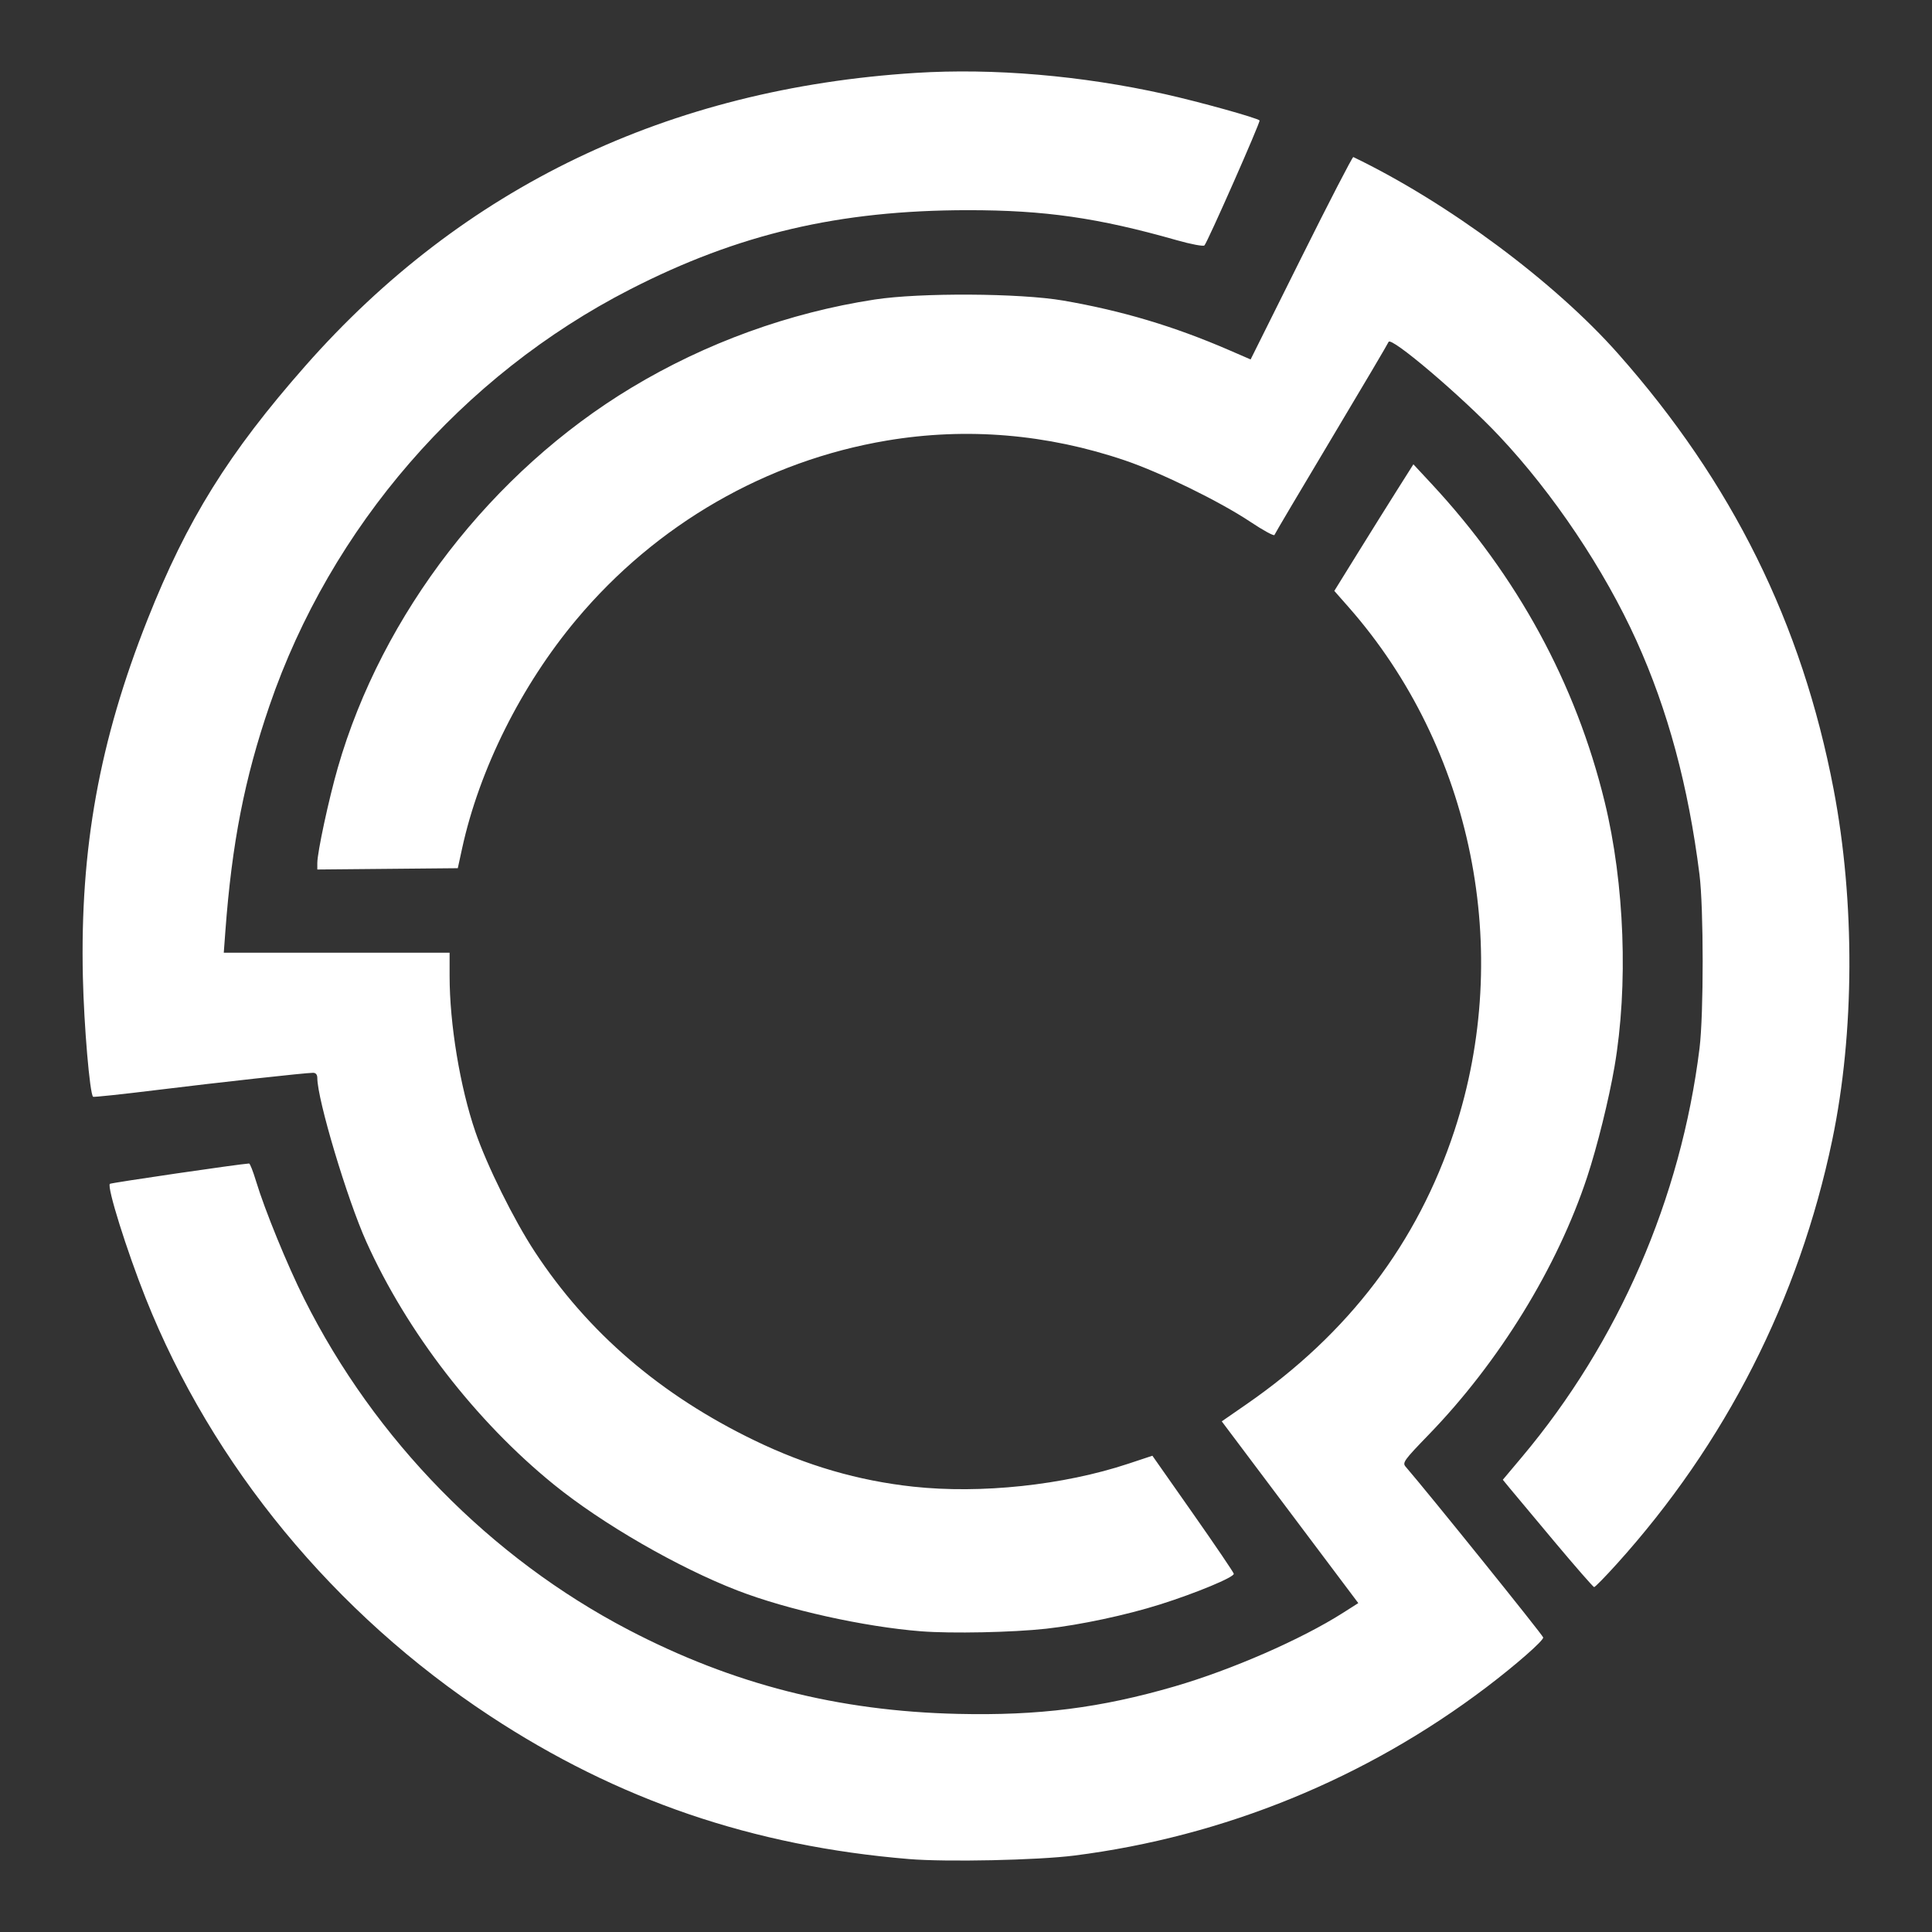
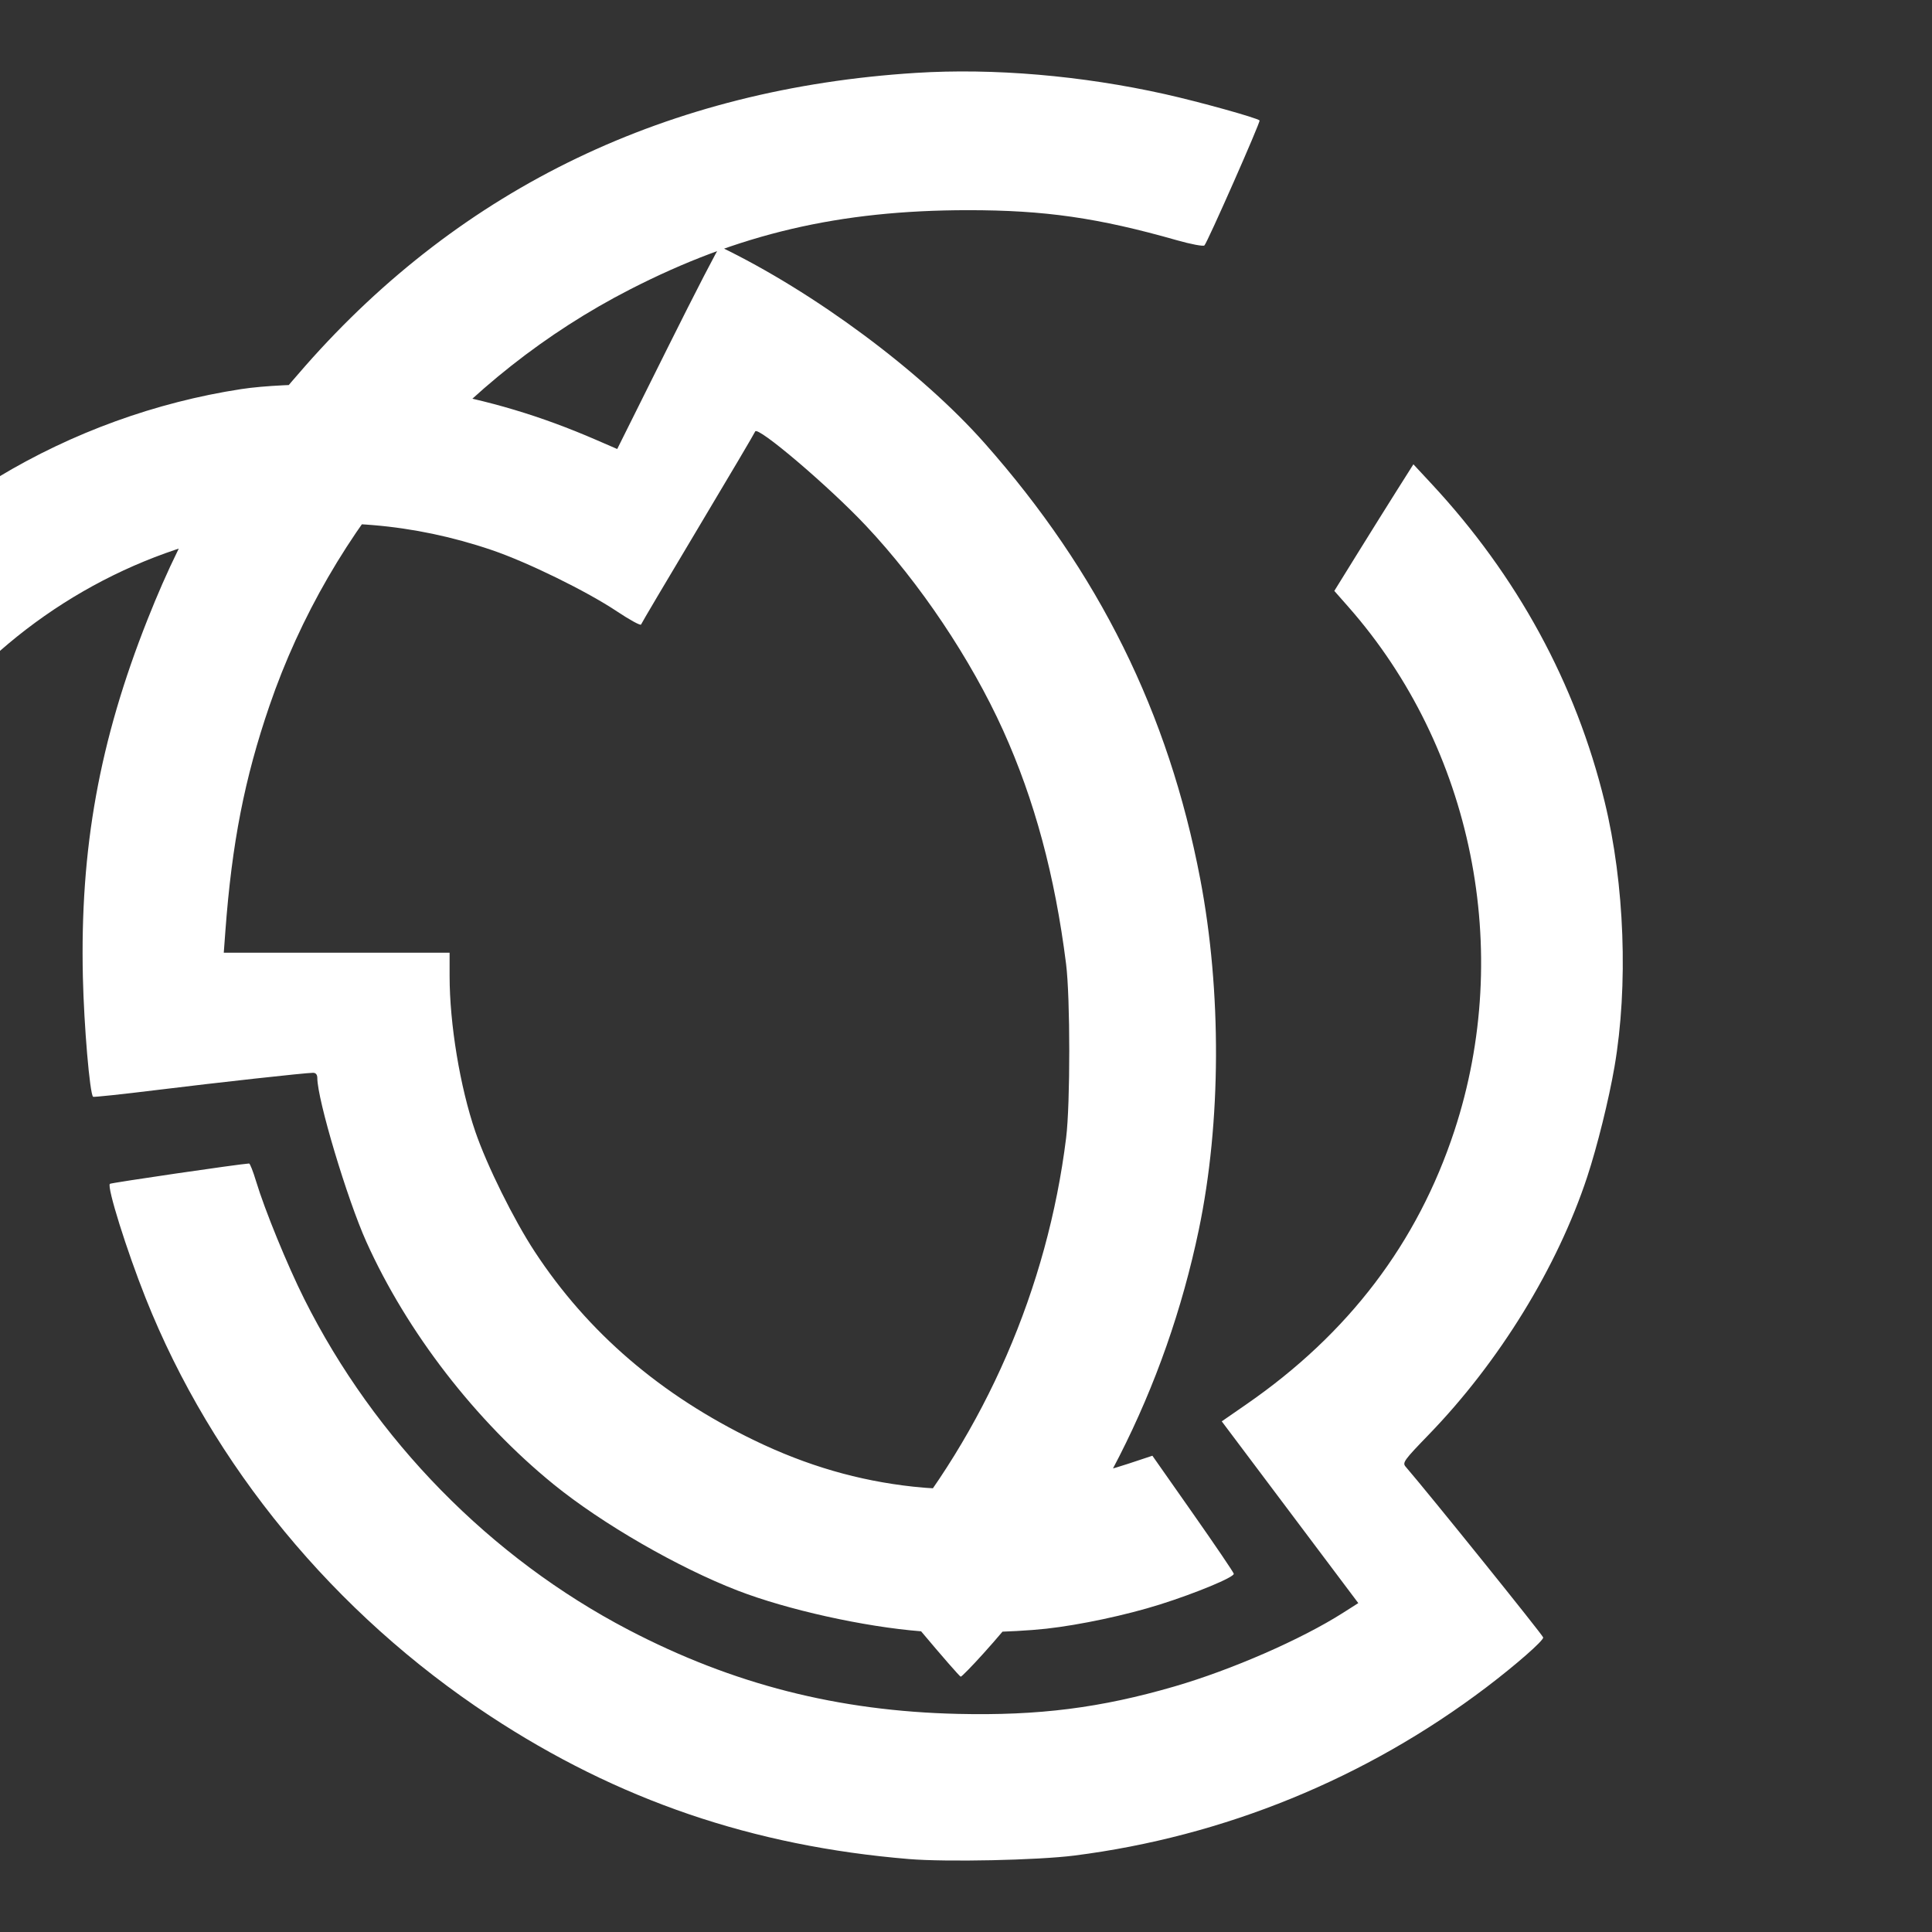
<svg xmlns="http://www.w3.org/2000/svg" width="1080" height="1080" viewBox="0 0 1080 1080" version="1.1" id="svg1" xml:space="preserve">
  <rect x="0" y="0" width="1080" height="1080" fill="#333333" stroke="none" />
  <defs id="defs1" />
  <g id="layer1">
-     <path style="fill:#ffffff;stroke-width:1.369;fill-opacity:1" d="M 508.113,1039.222 C 420.774,1031.978 345.359,1006.22 273.929,959.236 186.906,901.996 118.614,819.138 81.425,725.676 70.779,698.919 59.691,663.504 61.418,661.776 c 0.58,-0.58 72.534,-11.098 77.824,-11.376 0.492,-0.026 2.242,4.421 3.89,9.882 4.867,16.127 17.496,46.983 26.97,65.898 39.418,78.69 104.06,144.633 181.297,184.942 58.283,30.418 117.031,45.401 184.103,46.953 45.17,1.046 79.702,-3.33 121.006,-15.334 31.968,-9.29 70.929,-26.308 94.287,-41.186 l 8.5,-5.413 -38.162,-50.797 -38.162,-50.797 13.913,-9.629 C 753.846,745.5 792.37,694.818 812.994,632.165 846.14,531.477 823.258,418.208 753.841,339.347 l -7.951,-9.032 13.07,-21.097 c 7.189,-11.603 17.135,-27.526 22.103,-35.384 l 9.033,-14.287 10.101,10.863 c 48.024,51.65 80.699,111.666 96.828,177.849 11.147,45.74 13.26,102.811 5.483,148.082 -3.142,18.289 -9.658,44.581 -15.253,61.544 -16.647,50.474 -49.214,103.45 -88.568,144.075 -13.768,14.213 -14.846,15.699 -12.962,17.883 12.997,15.063 76.819,94.294 76.935,95.511 0.17,1.79 -15.332,15.378 -31.721,27.805 -67.32,51.043 -146.726,83.48 -230.384,94.109 -20.554,2.611 -71.525,3.689 -92.441,1.954 z m 6.788,-127.314 C 483.076,909.406 440.11,899.867 412.37,889.145 378.951,876.228 336.539,851.748 309.469,829.752 265.868,794.323 227.483,744.609 204.791,694.177 c -10.746,-23.881 -27.411,-79.56 -27.411,-91.579 0,-1.873 -0.858,-2.909 -2.397,-2.895 -4.475,0.041 -52.925,5.379 -87.743,9.668 -19.071,2.349 -34.917,4.029 -35.212,3.734 -1.858,-1.858 -5.076,-39.602 -5.699,-66.834 C 44.685,474.317 55.532,414.287 82.457,346.344 104.575,290.532 127.709,253.34 170.64,204.582 258.662,104.612 373.582,49.456 512.008,40.743 c 43.311,-2.726 92.671,1.486 139.217,11.88 19.089,4.263 51.432,13.259 52.882,14.709 0.662,0.662 -29.12,68.157 -30.828,69.865 -0.632,0.632 -7.548,-0.671 -15.368,-2.896 -44.06,-12.539 -73.873,-16.828 -116.823,-16.809 -71.992,0.032 -128.334,13.242 -188.892,44.288 -93.991,48.186 -167.324,132.846 -201.543,232.672 -13.951,40.698 -21.022,76.85 -24.674,126.141 l -0.888,11.983 h 63.12 63.12 v 13.064 c 0,26.755 5.83,61.986 14.394,86.989 6.468,18.884 21.454,49.162 33.173,67.025 29.66,45.21 70.401,80.204 122.935,105.594 29.097,14.063 57.976,22.471 88.621,25.801 37.868,4.116 84.037,-0.804 120.256,-12.814 l 13.486,-4.472 22.664,32.304 c 12.465,17.767 22.741,32.921 22.836,33.674 0.242,1.93 -20.966,10.755 -41.211,17.147 -18.908,5.97 -44.744,11.478 -63.682,13.575 -18.669,2.068 -52.951,2.775 -69.904,1.442 z m 354.074,-50.066 c -11.675,-13.916 -22.951,-27.405 -25.057,-29.976 l -3.83,-4.675 10.718,-12.754 c 53.964,-64.216 88.84,-144.498 99.242,-228.45 2.355,-19.009 2.334,-78.48 -0.034,-97.234 -6.244,-49.439 -17.642,-91.718 -35.19,-130.534 -18.009,-39.835 -46.552,-82.406 -76.764,-114.492 -20.744,-22.03 -60.7,-56.001 -61.841,-52.578 -0.268,0.803 -14.626,25.107 -31.907,54.01 -17.281,28.902 -31.63,53.151 -31.885,53.885 -0.255,0.734 -6.273,-2.542 -13.372,-7.279 -17.01,-11.351 -50.012,-27.528 -70.098,-34.36 -43.599,-14.829 -88.715,-18.601 -133.17,-11.134 -67.439,11.328 -128.898,46.758 -173.561,100.056 -30.844,36.807 -54.281,83.753 -63.926,128.048 l -2.386,10.956 -39.267,0.363 -39.267,0.363 v -3.615 c 0,-5.945 6.421,-35.812 11.465,-53.327 24.754,-85.961 86.158,-165.408 164.174,-212.413 41.543,-25.03 88.189,-41.937 135.922,-49.266 25.378,-3.896 81.264,-3.583 105.451,0.591 32.821,5.664 61.95,14.37 92.758,27.723 l 11.958,5.183 28.282,-56.774 c 15.555,-31.226 28.662,-56.591 29.127,-56.367 52.763,25.416 112.485,69.773 148.028,109.944 63.824,72.133 102.711,150.72 120.445,243.411 12.054,63.005 11.769,136.216 -0.765,196.198 -18.568,88.858 -59.625,169.596 -120.538,237.04 -6.405,7.091 -12.059,12.863 -12.564,12.827 -0.506,-0.037 -10.472,-11.452 -22.147,-25.368 z" id="path1" />
+     <path style="fill:#ffffff;stroke-width:1.369;fill-opacity:1" d="M 508.113,1039.222 C 420.774,1031.978 345.359,1006.22 273.929,959.236 186.906,901.996 118.614,819.138 81.425,725.676 70.779,698.919 59.691,663.504 61.418,661.776 c 0.58,-0.58 72.534,-11.098 77.824,-11.376 0.492,-0.026 2.242,4.421 3.89,9.882 4.867,16.127 17.496,46.983 26.97,65.898 39.418,78.69 104.06,144.633 181.297,184.942 58.283,30.418 117.031,45.401 184.103,46.953 45.17,1.046 79.702,-3.33 121.006,-15.334 31.968,-9.29 70.929,-26.308 94.287,-41.186 l 8.5,-5.413 -38.162,-50.797 -38.162,-50.797 13.913,-9.629 C 753.846,745.5 792.37,694.818 812.994,632.165 846.14,531.477 823.258,418.208 753.841,339.347 l -7.951,-9.032 13.07,-21.097 c 7.189,-11.603 17.135,-27.526 22.103,-35.384 l 9.033,-14.287 10.101,10.863 c 48.024,51.65 80.699,111.666 96.828,177.849 11.147,45.74 13.26,102.811 5.483,148.082 -3.142,18.289 -9.658,44.581 -15.253,61.544 -16.647,50.474 -49.214,103.45 -88.568,144.075 -13.768,14.213 -14.846,15.699 -12.962,17.883 12.997,15.063 76.819,94.294 76.935,95.511 0.17,1.79 -15.332,15.378 -31.721,27.805 -67.32,51.043 -146.726,83.48 -230.384,94.109 -20.554,2.611 -71.525,3.689 -92.441,1.954 z m 6.788,-127.314 C 483.076,909.406 440.11,899.867 412.37,889.145 378.951,876.228 336.539,851.748 309.469,829.752 265.868,794.323 227.483,744.609 204.791,694.177 c -10.746,-23.881 -27.411,-79.56 -27.411,-91.579 0,-1.873 -0.858,-2.909 -2.397,-2.895 -4.475,0.041 -52.925,5.379 -87.743,9.668 -19.071,2.349 -34.917,4.029 -35.212,3.734 -1.858,-1.858 -5.076,-39.602 -5.699,-66.834 C 44.685,474.317 55.532,414.287 82.457,346.344 104.575,290.532 127.709,253.34 170.64,204.582 258.662,104.612 373.582,49.456 512.008,40.743 c 43.311,-2.726 92.671,1.486 139.217,11.88 19.089,4.263 51.432,13.259 52.882,14.709 0.662,0.662 -29.12,68.157 -30.828,69.865 -0.632,0.632 -7.548,-0.671 -15.368,-2.896 -44.06,-12.539 -73.873,-16.828 -116.823,-16.809 -71.992,0.032 -128.334,13.242 -188.892,44.288 -93.991,48.186 -167.324,132.846 -201.543,232.672 -13.951,40.698 -21.022,76.85 -24.674,126.141 l -0.888,11.983 h 63.12 63.12 v 13.064 c 0,26.755 5.83,61.986 14.394,86.989 6.468,18.884 21.454,49.162 33.173,67.025 29.66,45.21 70.401,80.204 122.935,105.594 29.097,14.063 57.976,22.471 88.621,25.801 37.868,4.116 84.037,-0.804 120.256,-12.814 l 13.486,-4.472 22.664,32.304 c 12.465,17.767 22.741,32.921 22.836,33.674 0.242,1.93 -20.966,10.755 -41.211,17.147 -18.908,5.97 -44.744,11.478 -63.682,13.575 -18.669,2.068 -52.951,2.775 -69.904,1.442 z c -11.675,-13.916 -22.951,-27.405 -25.057,-29.976 l -3.83,-4.675 10.718,-12.754 c 53.964,-64.216 88.84,-144.498 99.242,-228.45 2.355,-19.009 2.334,-78.48 -0.034,-97.234 -6.244,-49.439 -17.642,-91.718 -35.19,-130.534 -18.009,-39.835 -46.552,-82.406 -76.764,-114.492 -20.744,-22.03 -60.7,-56.001 -61.841,-52.578 -0.268,0.803 -14.626,25.107 -31.907,54.01 -17.281,28.902 -31.63,53.151 -31.885,53.885 -0.255,0.734 -6.273,-2.542 -13.372,-7.279 -17.01,-11.351 -50.012,-27.528 -70.098,-34.36 -43.599,-14.829 -88.715,-18.601 -133.17,-11.134 -67.439,11.328 -128.898,46.758 -173.561,100.056 -30.844,36.807 -54.281,83.753 -63.926,128.048 l -2.386,10.956 -39.267,0.363 -39.267,0.363 v -3.615 c 0,-5.945 6.421,-35.812 11.465,-53.327 24.754,-85.961 86.158,-165.408 164.174,-212.413 41.543,-25.03 88.189,-41.937 135.922,-49.266 25.378,-3.896 81.264,-3.583 105.451,0.591 32.821,5.664 61.95,14.37 92.758,27.723 l 11.958,5.183 28.282,-56.774 c 15.555,-31.226 28.662,-56.591 29.127,-56.367 52.763,25.416 112.485,69.773 148.028,109.944 63.824,72.133 102.711,150.72 120.445,243.411 12.054,63.005 11.769,136.216 -0.765,196.198 -18.568,88.858 -59.625,169.596 -120.538,237.04 -6.405,7.091 -12.059,12.863 -12.564,12.827 -0.506,-0.037 -10.472,-11.452 -22.147,-25.368 z" id="path1" />
  </g>
</svg>